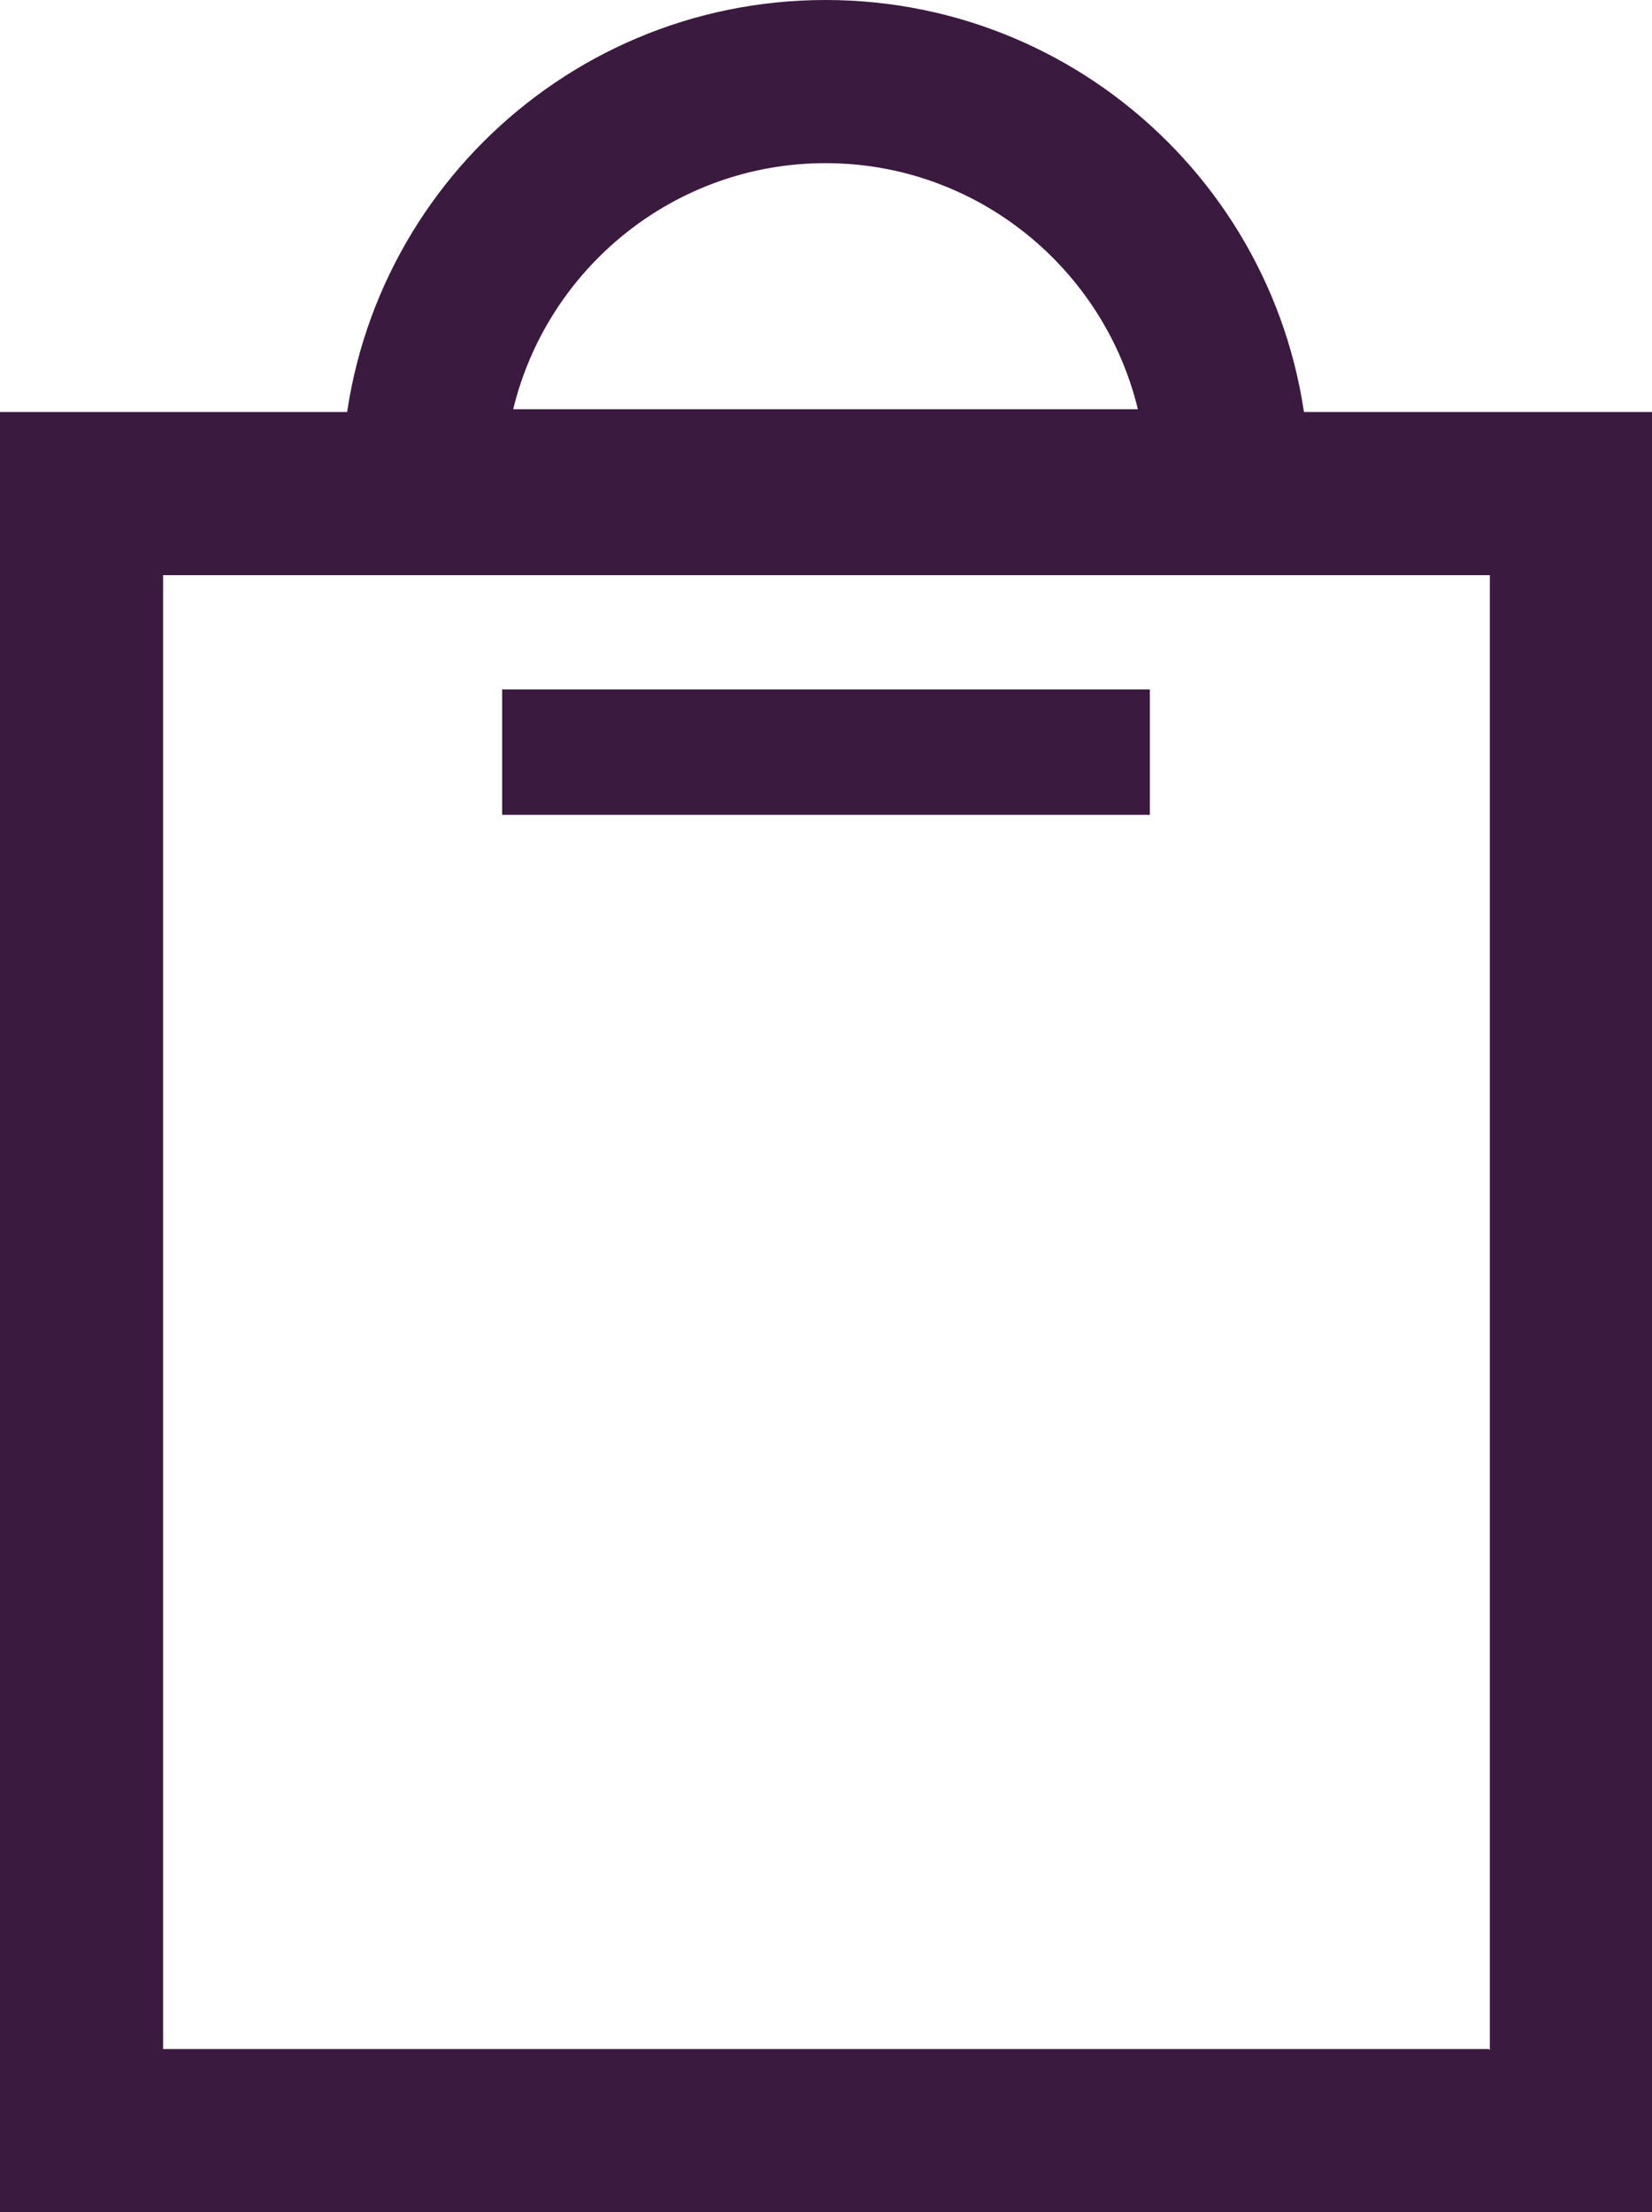
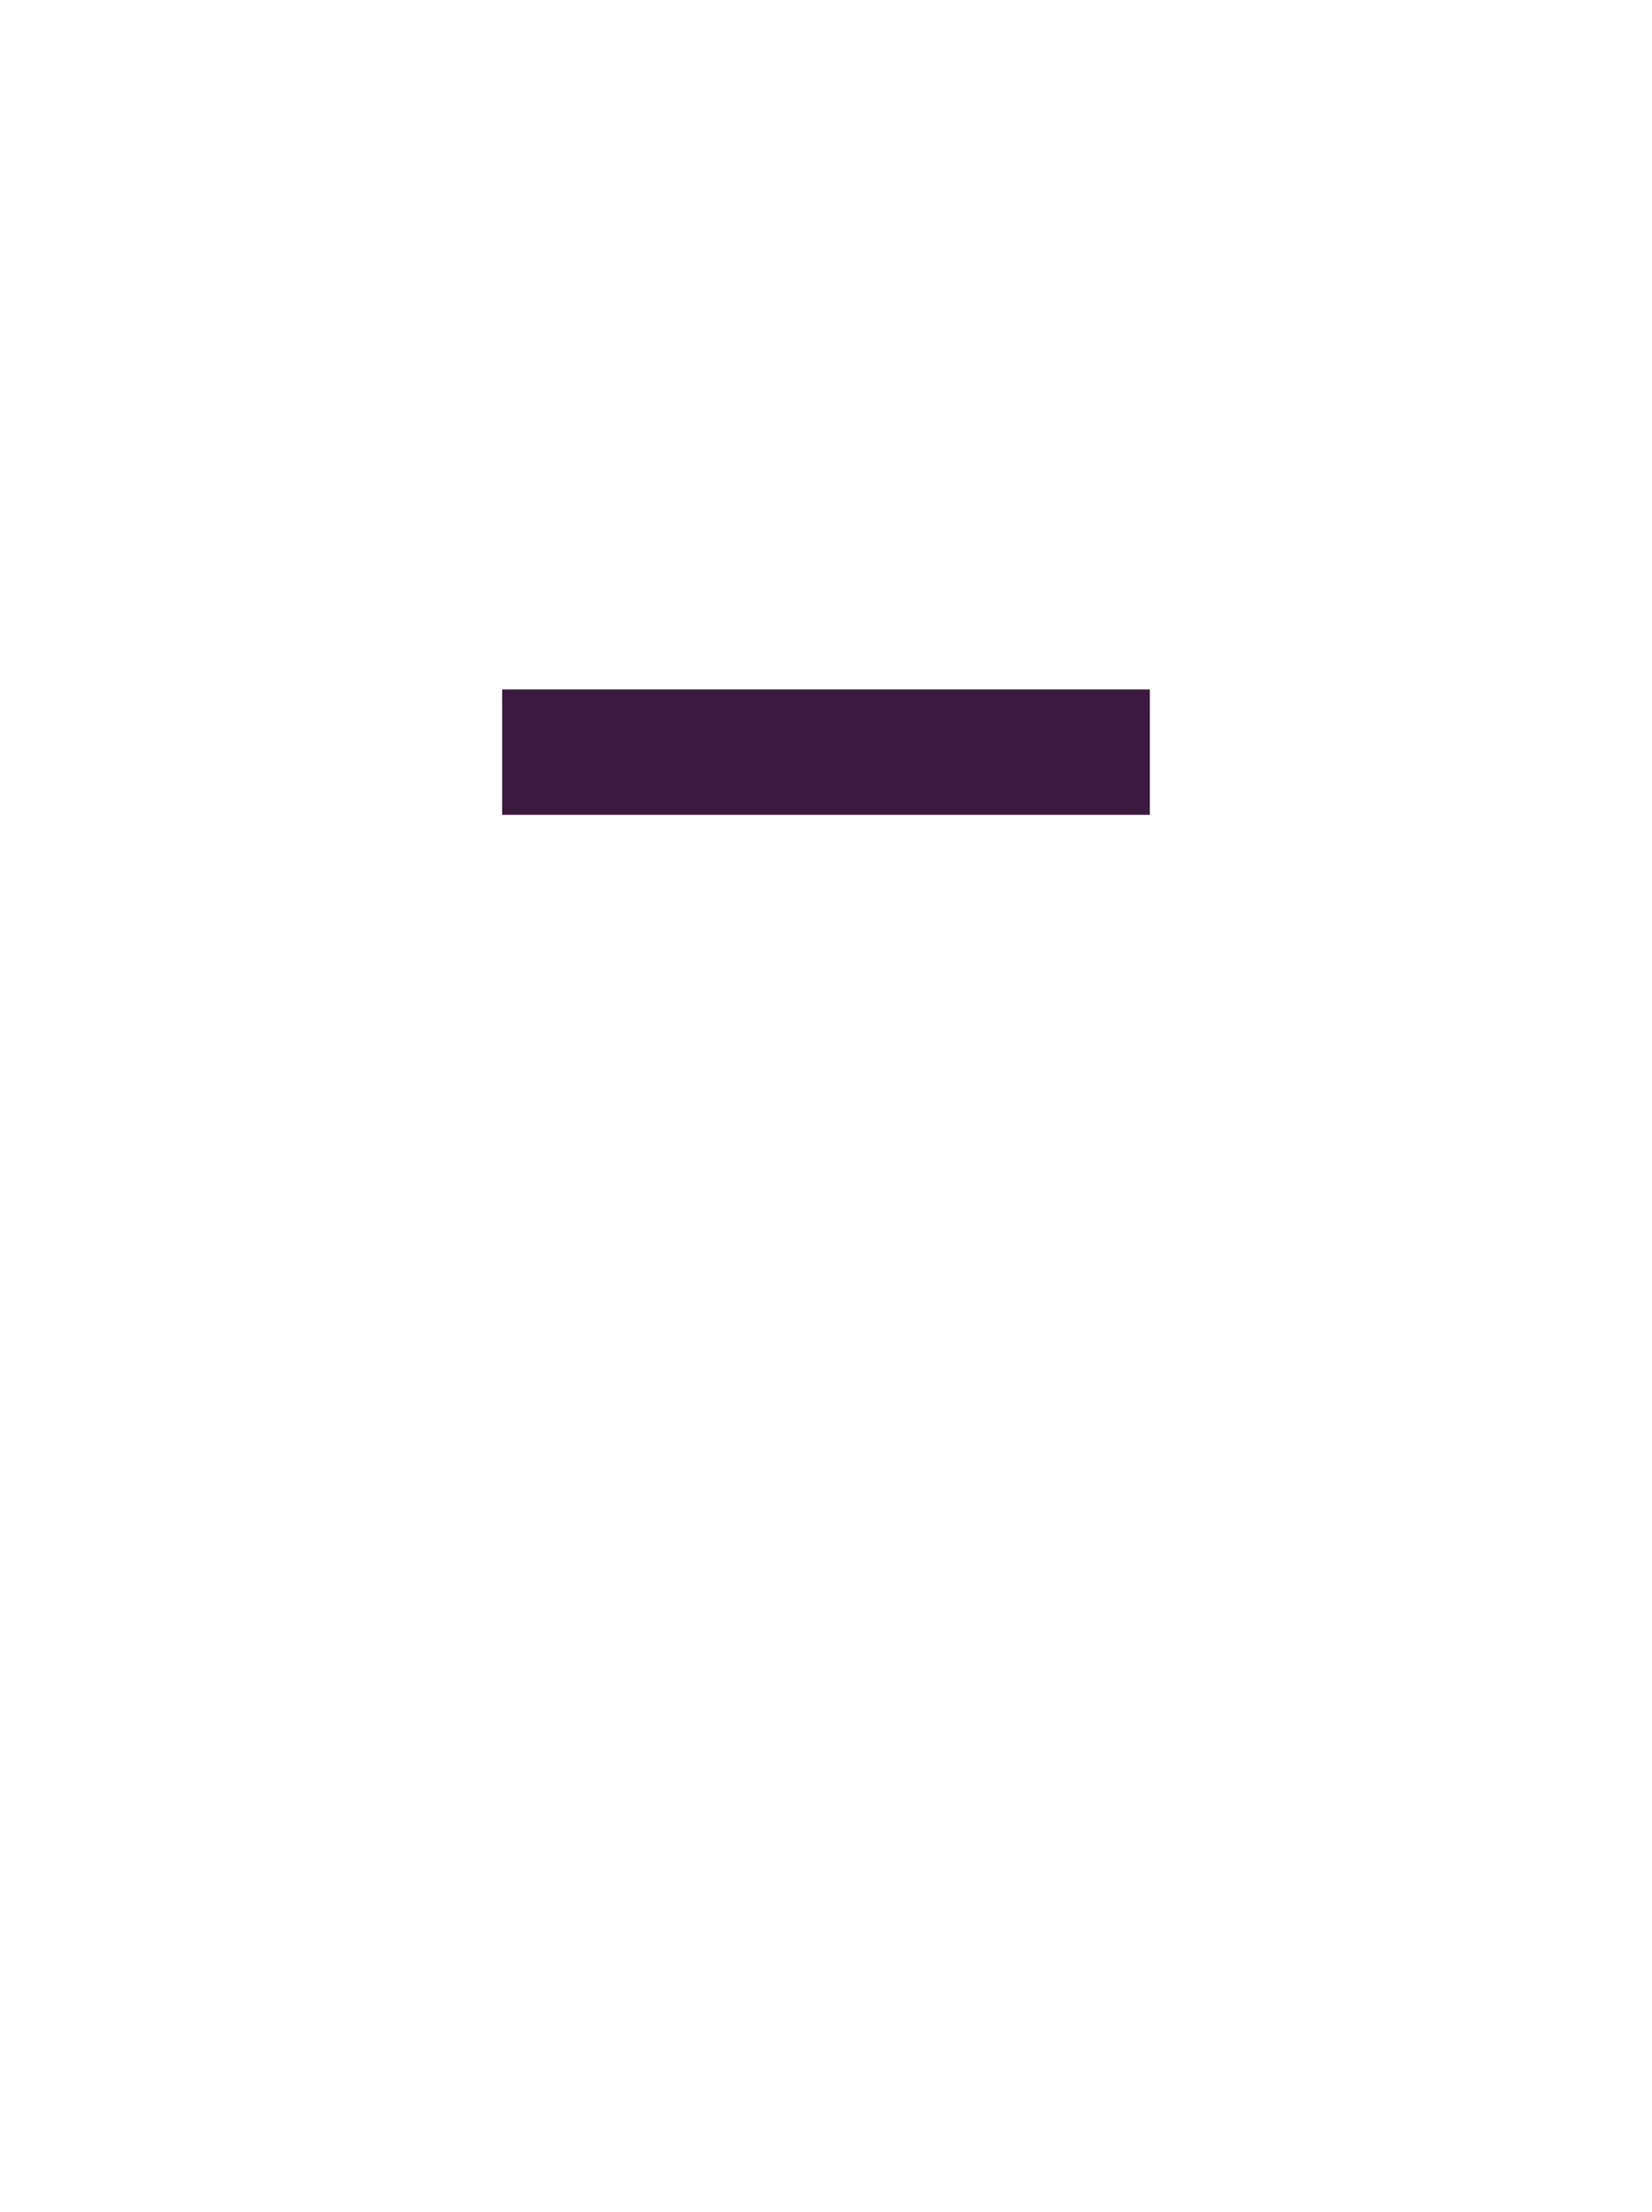
<svg xmlns="http://www.w3.org/2000/svg" id="Camada_2" data-name="Camada 2" viewBox="0 0 17.93 24">
  <defs>
    <style>
      .cls-1 {
        fill: #3b1a3f;
      }
    </style>
  </defs>
  <g id="Camada_1-2" data-name="Camada 1">
    <g>
-       <path class="cls-1" d="m16.16,22.23H1.77V6.24h14.4v16Zm1.77-17.76H0v19.53h17.93V4.47Z" />
-       <path class="cls-1" d="m8.96,1.77c1.64,0,3.02,1.14,3.39,2.67h-6.78c.37-1.53,1.75-2.67,3.39-2.67m0-1.77C6.06,0,3.71,2.35,3.71,5.25v.96h10.5v-.96c0-2.9-2.35-5.25-5.25-5.25" />
      <rect class="cls-1" x="5.45" y="7.48" width="7.03" height="1.36" />
    </g>
  </g>
</svg>